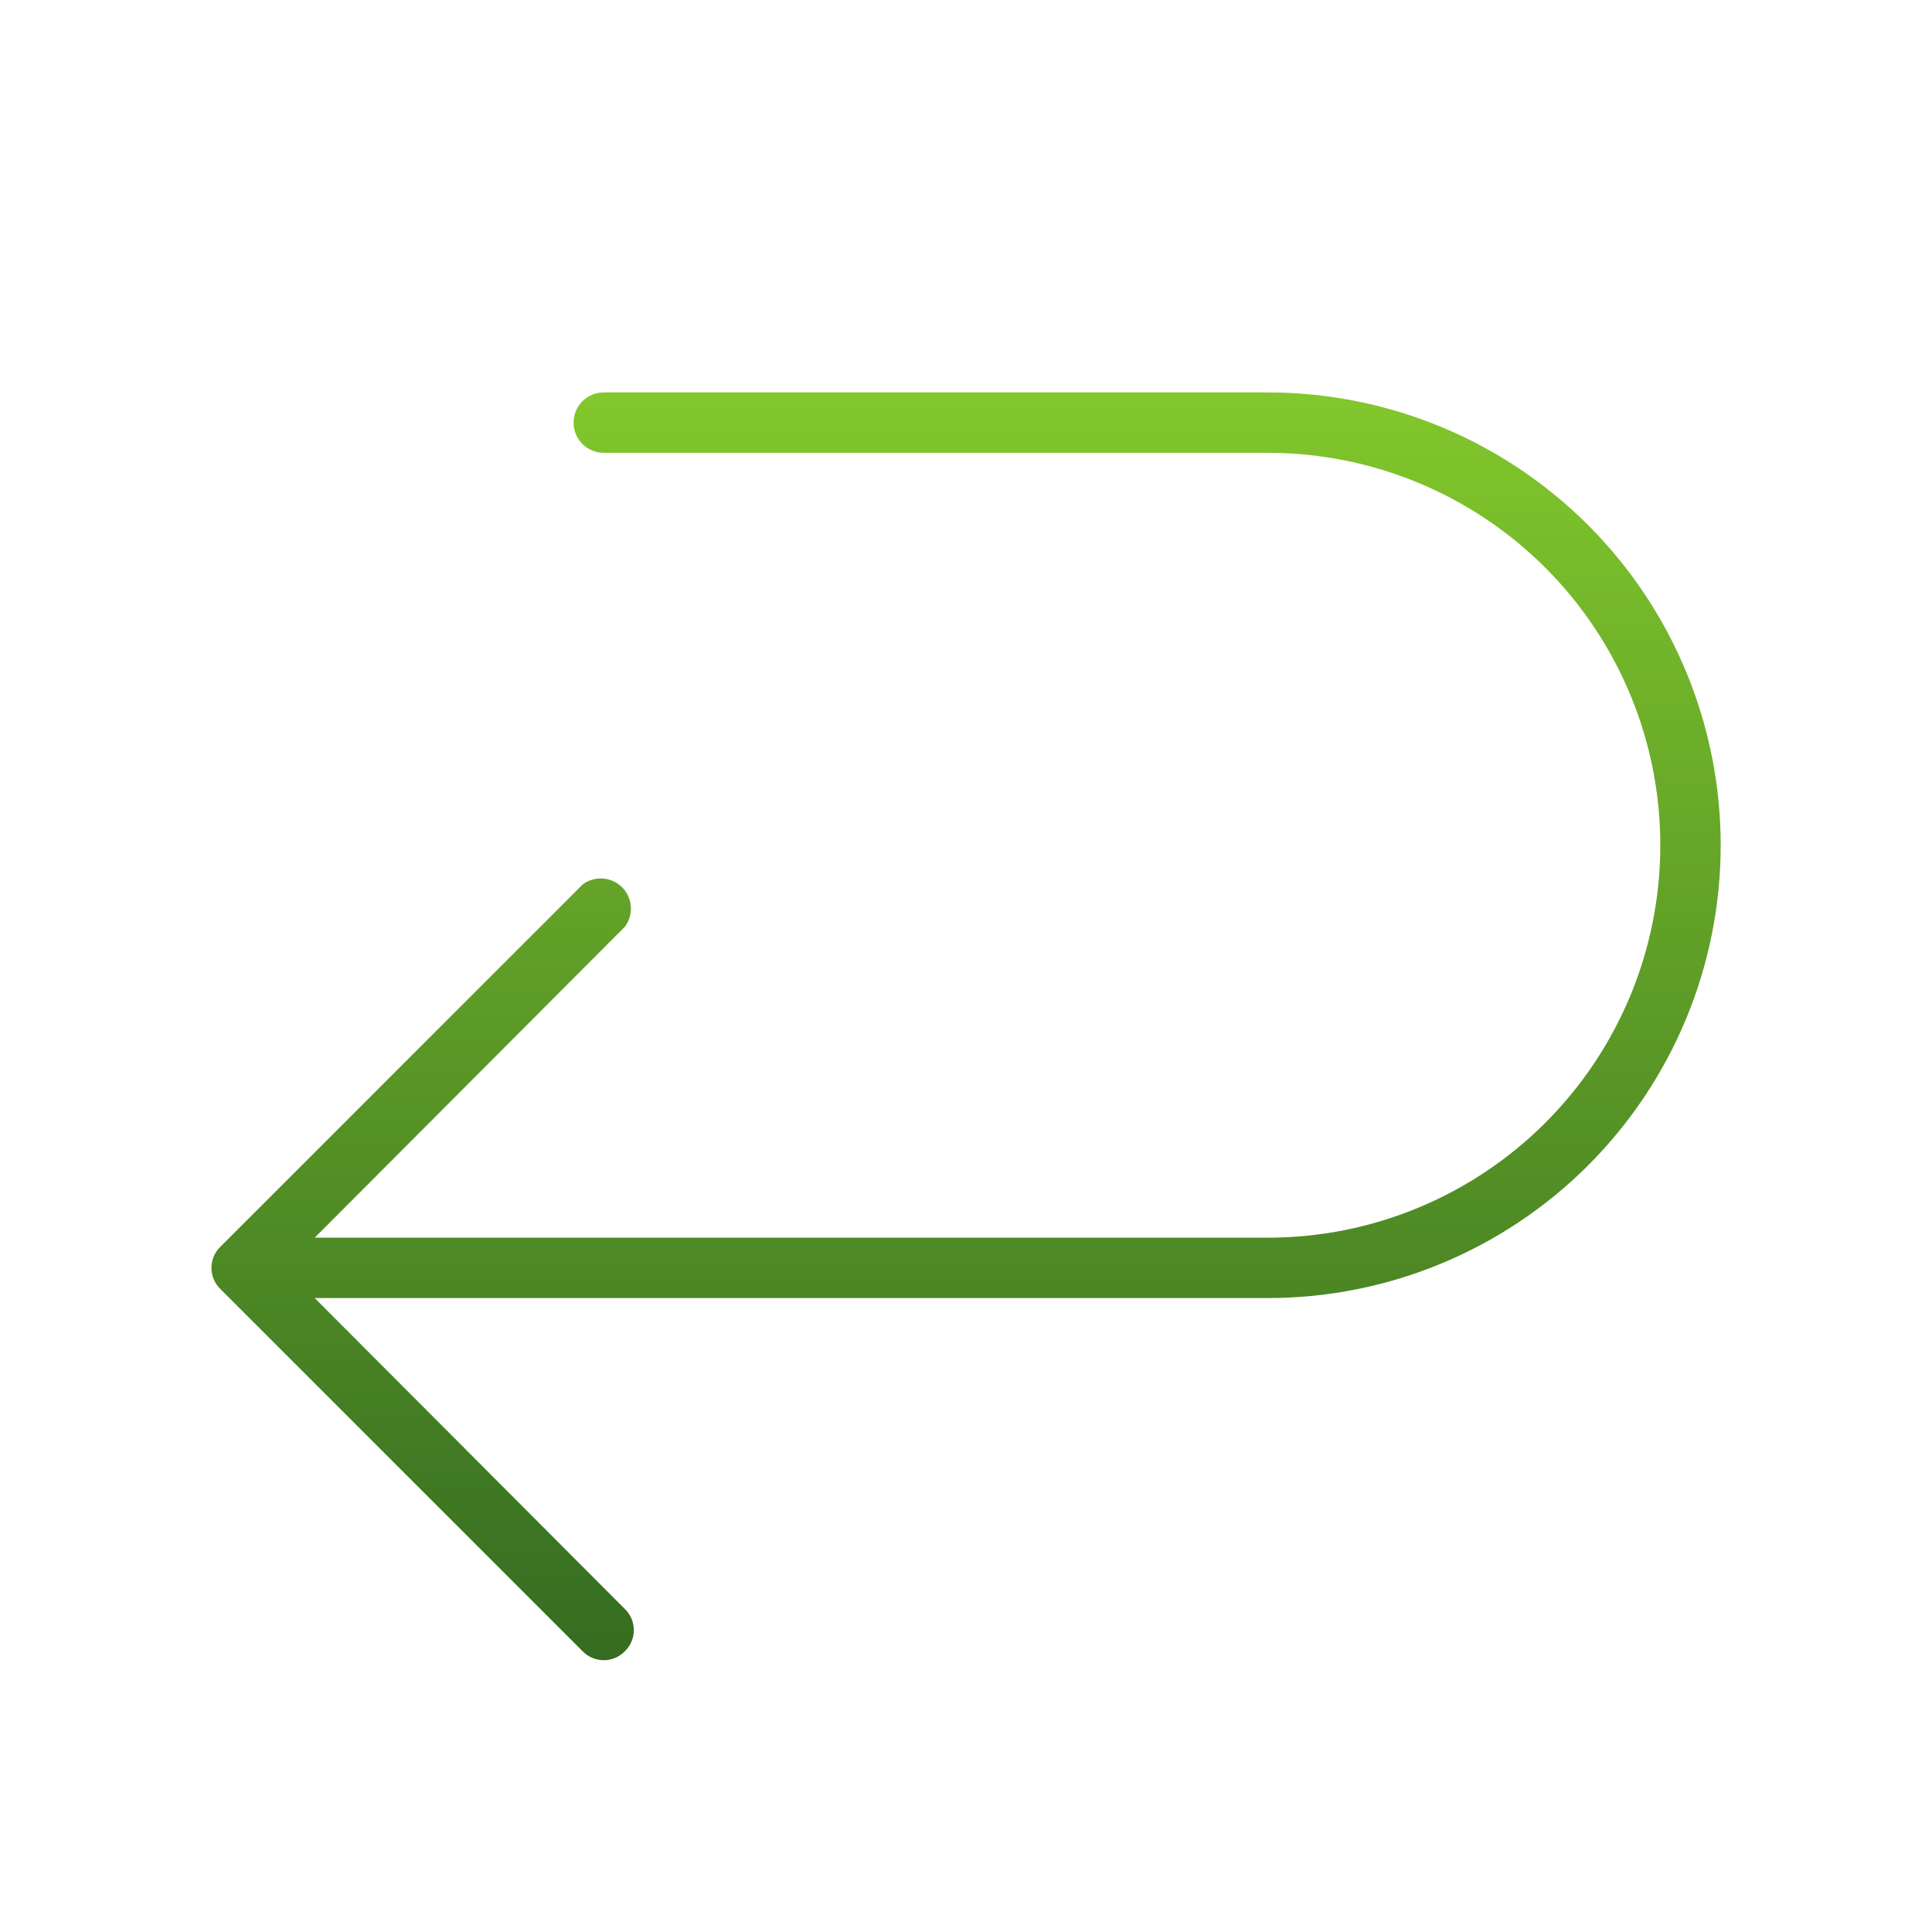
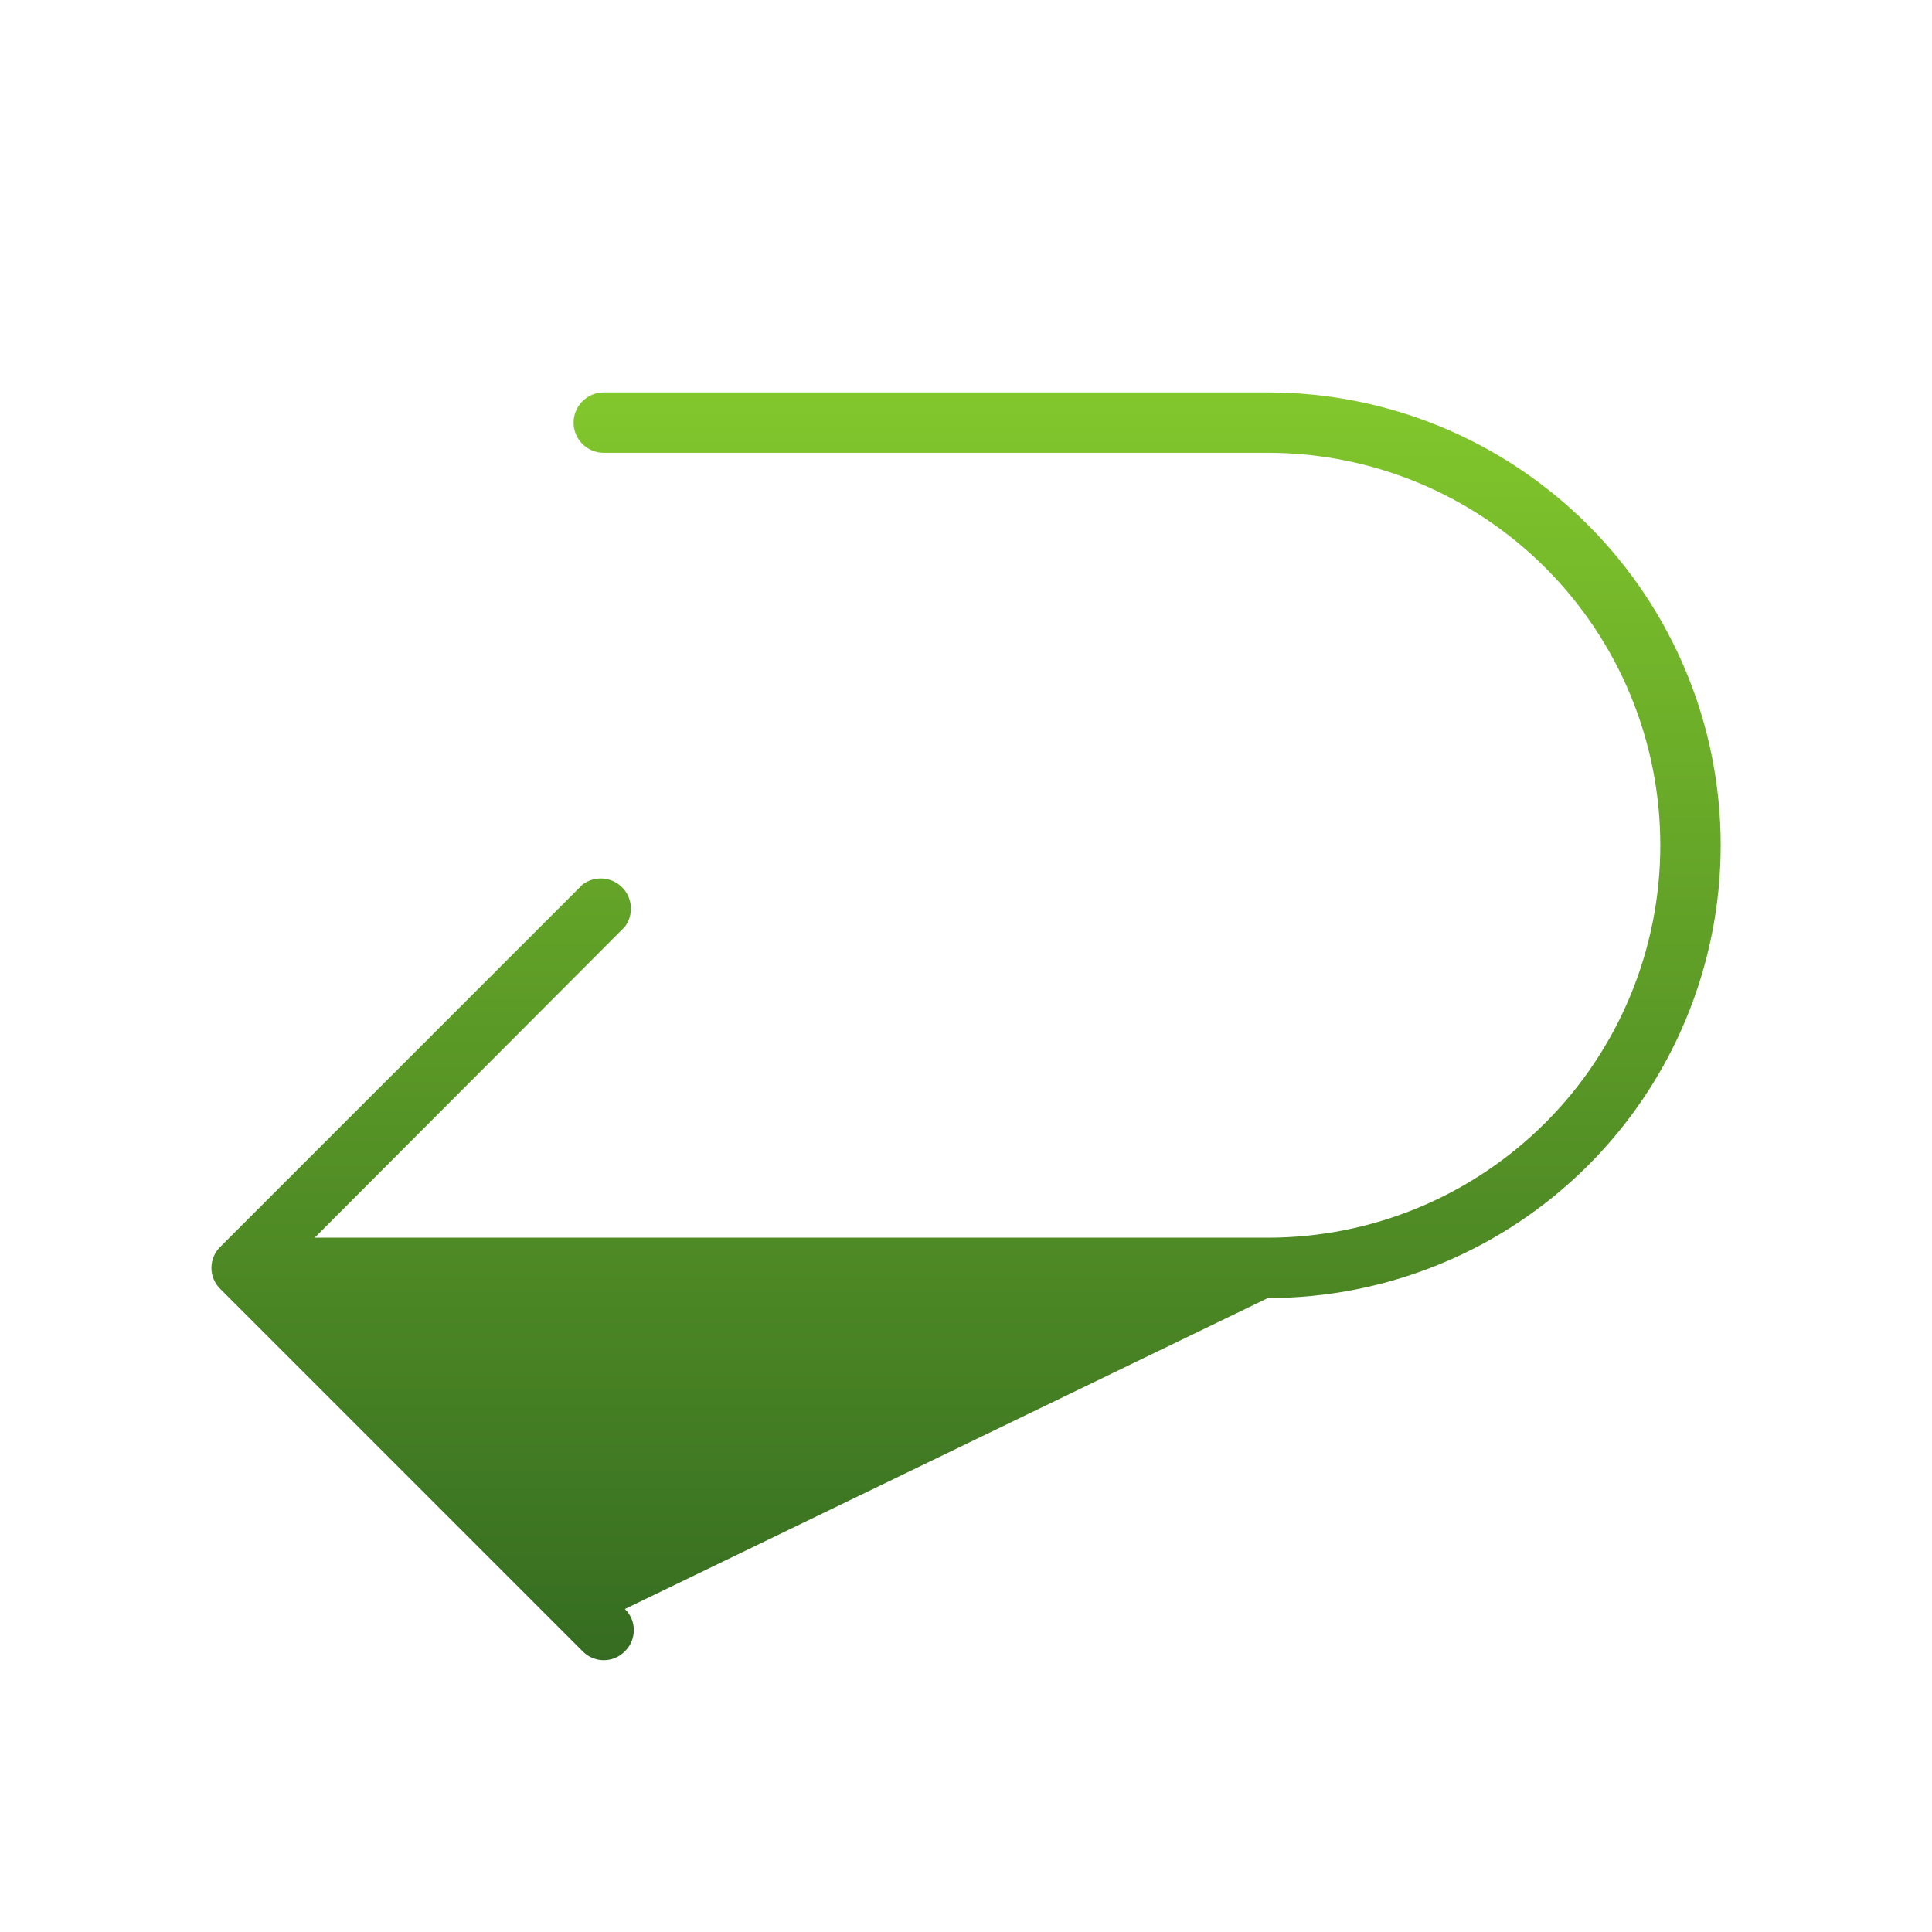
<svg xmlns="http://www.w3.org/2000/svg" width="256" height="256" viewBox="0 0 256 256" fill="none">
-   <path d="M228 112C228 127.913 221.678 143.174 210.426 154.426C199.174 165.679 183.913 172 168 172H41.7L82.8 213.2C83.175 213.564 83.473 213.999 83.677 214.48C83.88 214.961 83.985 215.478 83.985 216C83.985 216.522 83.88 217.039 83.677 217.52C83.473 218.001 83.175 218.436 82.8 218.8C82.436 219.175 82.001 219.473 81.52 219.677C81.039 219.88 80.522 219.985 80 219.985C79.478 219.985 78.961 219.88 78.48 219.677C77.999 219.473 77.563 219.175 77.2 218.8L29.2 170.8C28.825 170.436 28.527 170.001 28.323 169.52C28.12 169.039 28.015 168.522 28.015 168C28.015 167.478 28.12 166.961 28.323 166.48C28.527 165.999 28.825 165.564 29.2 165.2L77.2 117.2C77.97 116.622 78.923 116.342 79.883 116.41C80.844 116.478 81.748 116.891 82.428 117.572C83.109 118.252 83.522 119.156 83.59 120.116C83.658 121.077 83.378 122.03 82.8 122.8L41.7 164H168C181.791 164 195.018 158.521 204.769 148.77C214.521 139.018 220 125.791 220 112C220 98.209 214.521 84.982 204.769 75.23C195.018 65.479 181.791 60 168 60H80C78.939 60 77.922 59.579 77.171 58.828C76.421 58.078 76 57.061 76 56C76 54.939 76.421 53.922 77.171 53.172C77.922 52.421 78.939 52 80 52H168C183.913 52 199.174 58.321 210.426 69.574C221.678 80.826 228 96.087 228 112Z" fill="url(#paint0_linear_980_7058)" />
+   <path d="M228 112C228 127.913 221.678 143.174 210.426 154.426C199.174 165.679 183.913 172 168 172L82.8 213.2C83.175 213.564 83.473 213.999 83.677 214.48C83.88 214.961 83.985 215.478 83.985 216C83.985 216.522 83.88 217.039 83.677 217.52C83.473 218.001 83.175 218.436 82.8 218.8C82.436 219.175 82.001 219.473 81.52 219.677C81.039 219.88 80.522 219.985 80 219.985C79.478 219.985 78.961 219.88 78.48 219.677C77.999 219.473 77.563 219.175 77.2 218.8L29.2 170.8C28.825 170.436 28.527 170.001 28.323 169.52C28.12 169.039 28.015 168.522 28.015 168C28.015 167.478 28.12 166.961 28.323 166.48C28.527 165.999 28.825 165.564 29.2 165.2L77.2 117.2C77.97 116.622 78.923 116.342 79.883 116.41C80.844 116.478 81.748 116.891 82.428 117.572C83.109 118.252 83.522 119.156 83.59 120.116C83.658 121.077 83.378 122.03 82.8 122.8L41.7 164H168C181.791 164 195.018 158.521 204.769 148.77C214.521 139.018 220 125.791 220 112C220 98.209 214.521 84.982 204.769 75.23C195.018 65.479 181.791 60 168 60H80C78.939 60 77.922 59.579 77.171 58.828C76.421 58.078 76 57.061 76 56C76 54.939 76.421 53.922 77.171 53.172C77.922 52.421 78.939 52 80 52H168C183.913 52 199.174 58.321 210.426 69.574C221.678 80.826 228 96.087 228 112Z" fill="url(#paint0_linear_980_7058)" />
  <defs>
    <linearGradient id="paint0_linear_980_7058" x1="128.007" y1="52" x2="128.007" y2="219.985" gradientUnits="userSpaceOnUse">
      <stop stop-color="#82C72C" />
      <stop offset="1" stop-color="#356C21" />
    </linearGradient>
  </defs>
</svg>